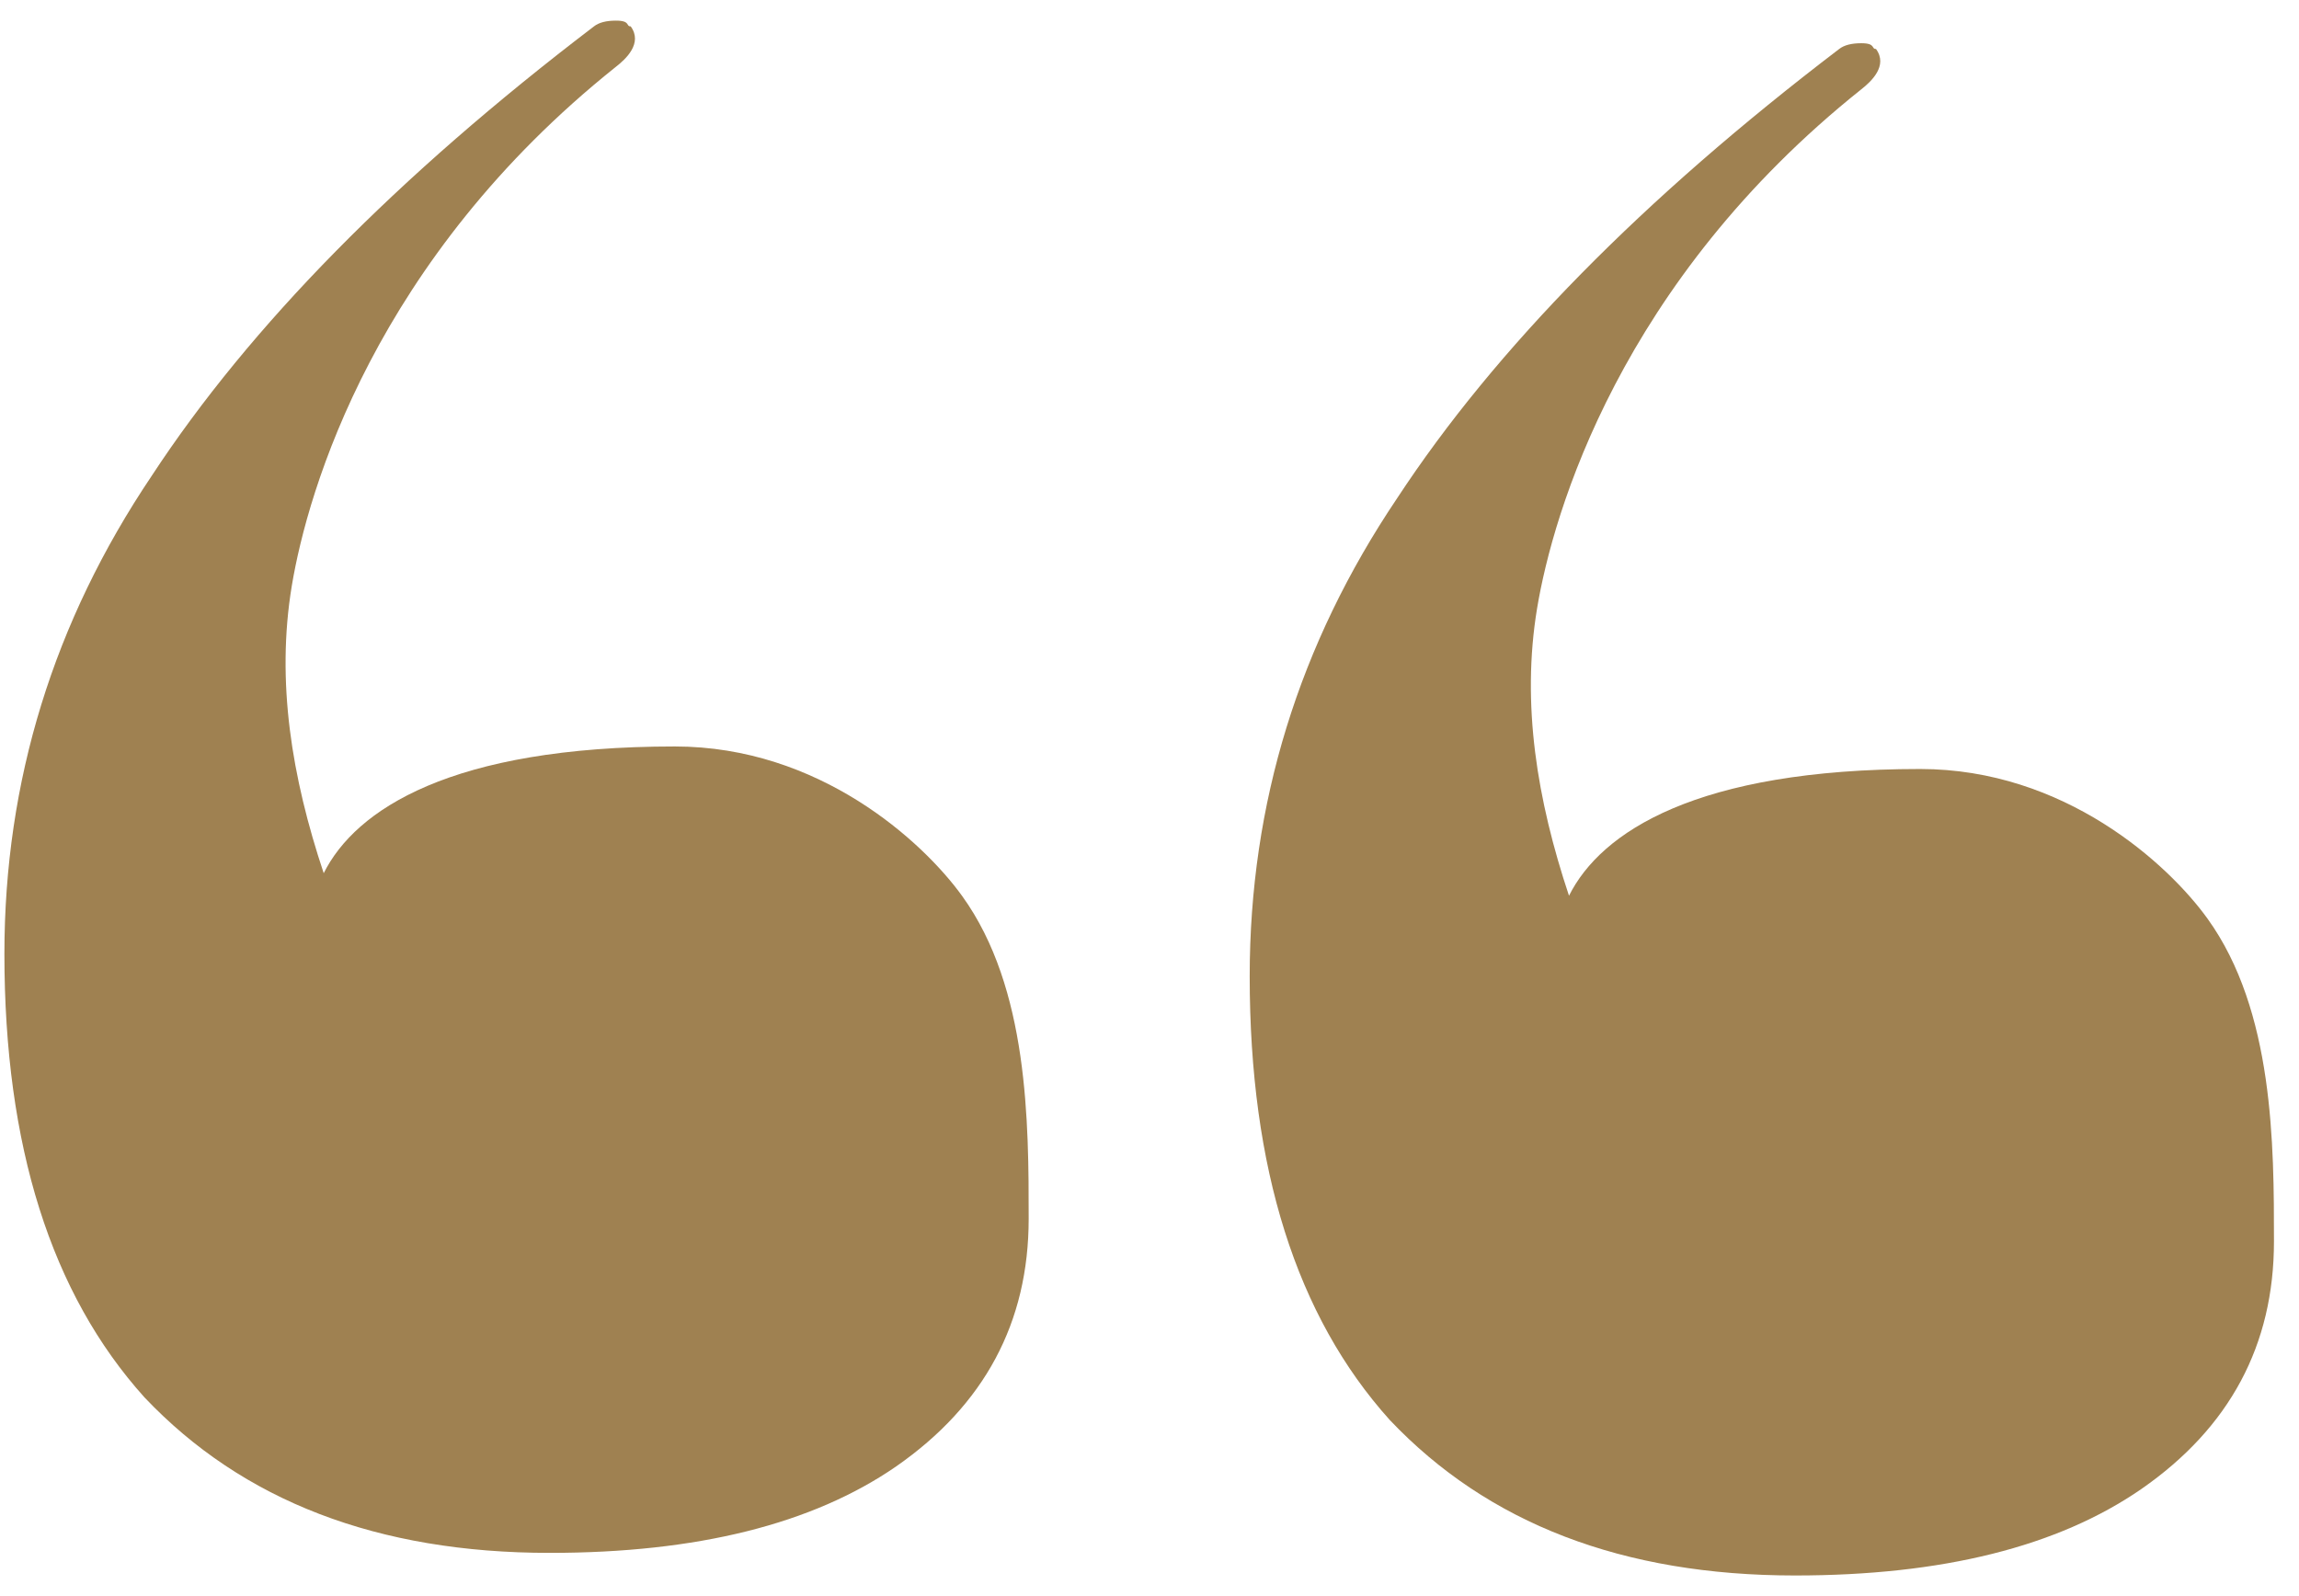
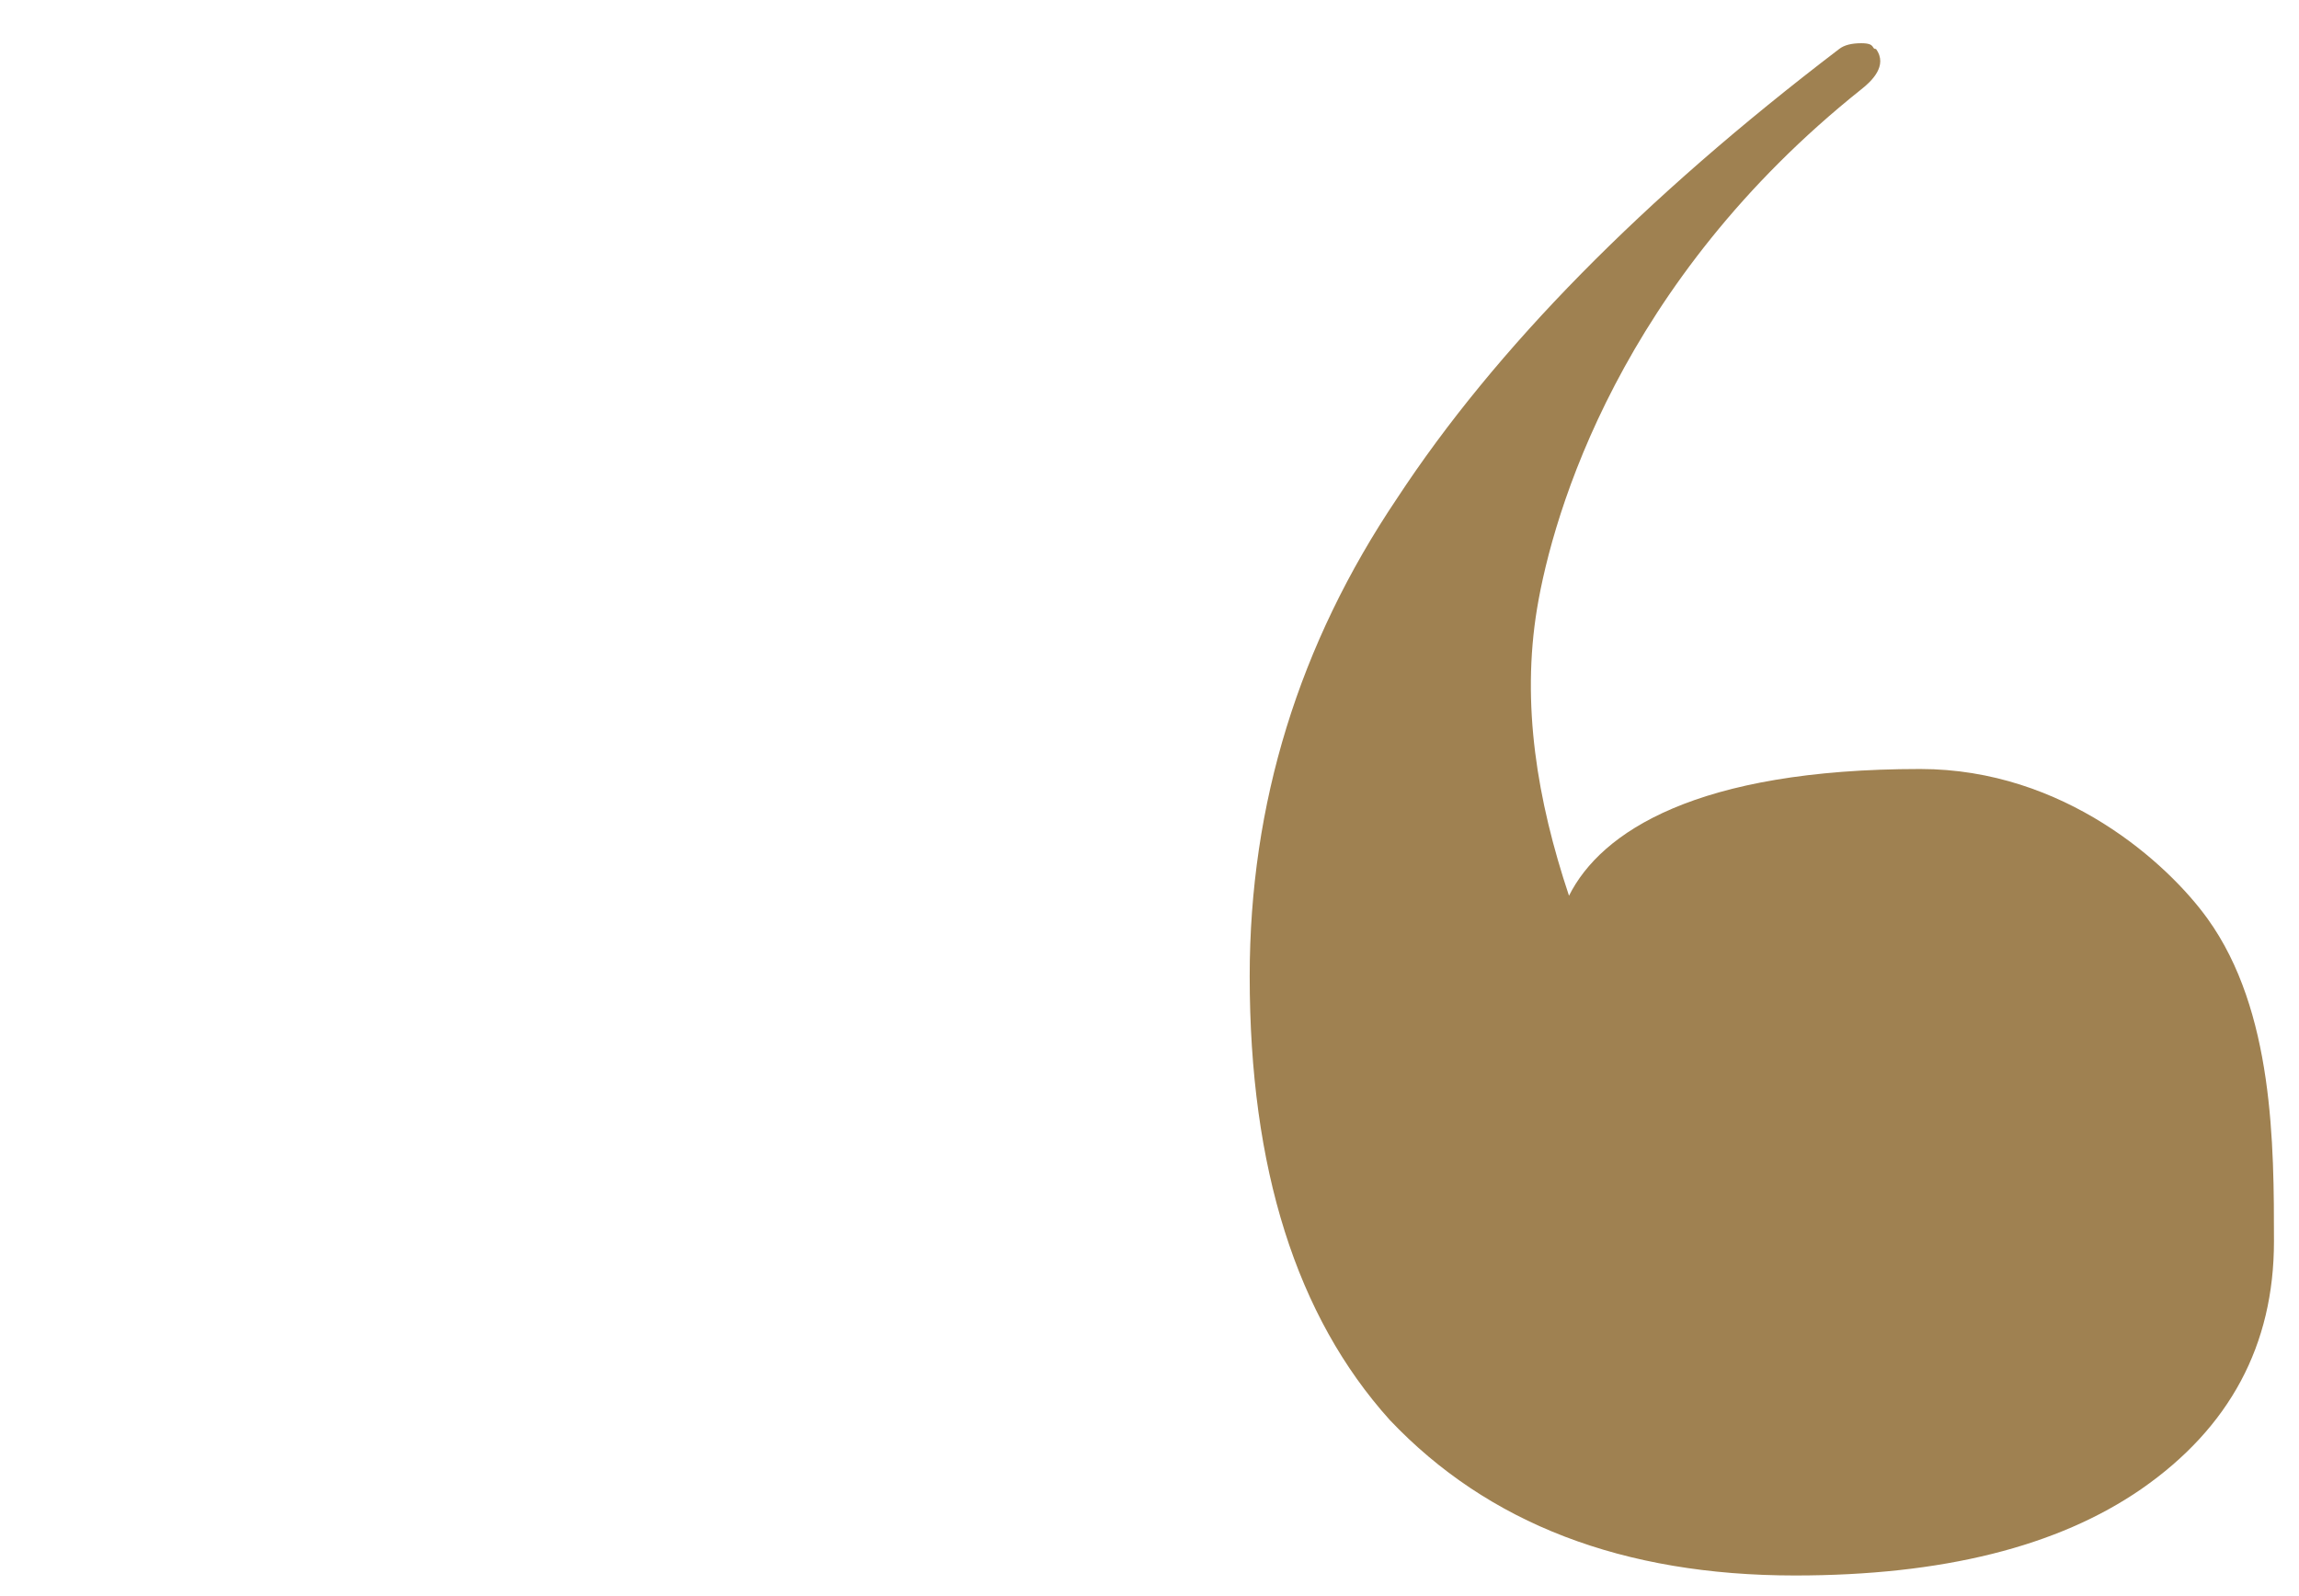
<svg xmlns="http://www.w3.org/2000/svg" width="36" height="25" viewBox="0 0 36 25" fill="none">
-   <path d="M10.569 11.692C12.825 11.692 14.45 13.177 15.069 14.038C16.108 15.481 16.108 17.587 16.108 19.09C16.108 20.714 15.415 22.008 14.031 22.97C12.723 23.872 10.915 24.323 8.608 24.323C5.915 24.323 3.8 23.511 2.262 21.887C0.8 20.263 0.069 17.947 0.069 14.94C0.069 12.233 0.839 9.737 2.377 7.451C3.915 5.105 6.223 2.759 9.3 0.414C9.377 0.353 9.492 0.323 9.646 0.323C9.877 0.323 9.798 0.414 9.876 0.413C10.069 0.677 9.8 0.925 9.646 1.045C5.877 4.053 4.818 7.677 4.569 9.177C4.321 10.677 4.569 12.177 5.069 13.677C5.569 12.677 7.069 11.692 10.569 11.692Z" fill="#9F8151" />
  <path d="M30.069 12.045C32.325 12.045 33.95 13.53 34.569 14.391C35.608 15.835 35.608 17.94 35.608 19.444C35.608 21.068 34.916 22.361 33.531 23.323C32.223 24.226 30.416 24.677 28.108 24.677C25.416 24.677 23.3 23.865 21.762 22.241C20.3 20.616 19.569 18.301 19.569 15.293C19.569 12.586 20.339 10.09 21.877 7.805C23.416 5.459 25.723 3.113 28.8 0.767C28.877 0.707 28.992 0.677 29.146 0.677C29.377 0.677 29.298 0.767 29.376 0.767C29.569 1.03 29.3 1.278 29.146 1.399C25.377 4.406 24.318 8.03 24.069 9.53C23.821 11.03 24.069 12.53 24.569 14.03C25.069 13.03 26.569 12.045 30.069 12.045Z" fill="#9F8151" />
</svg>